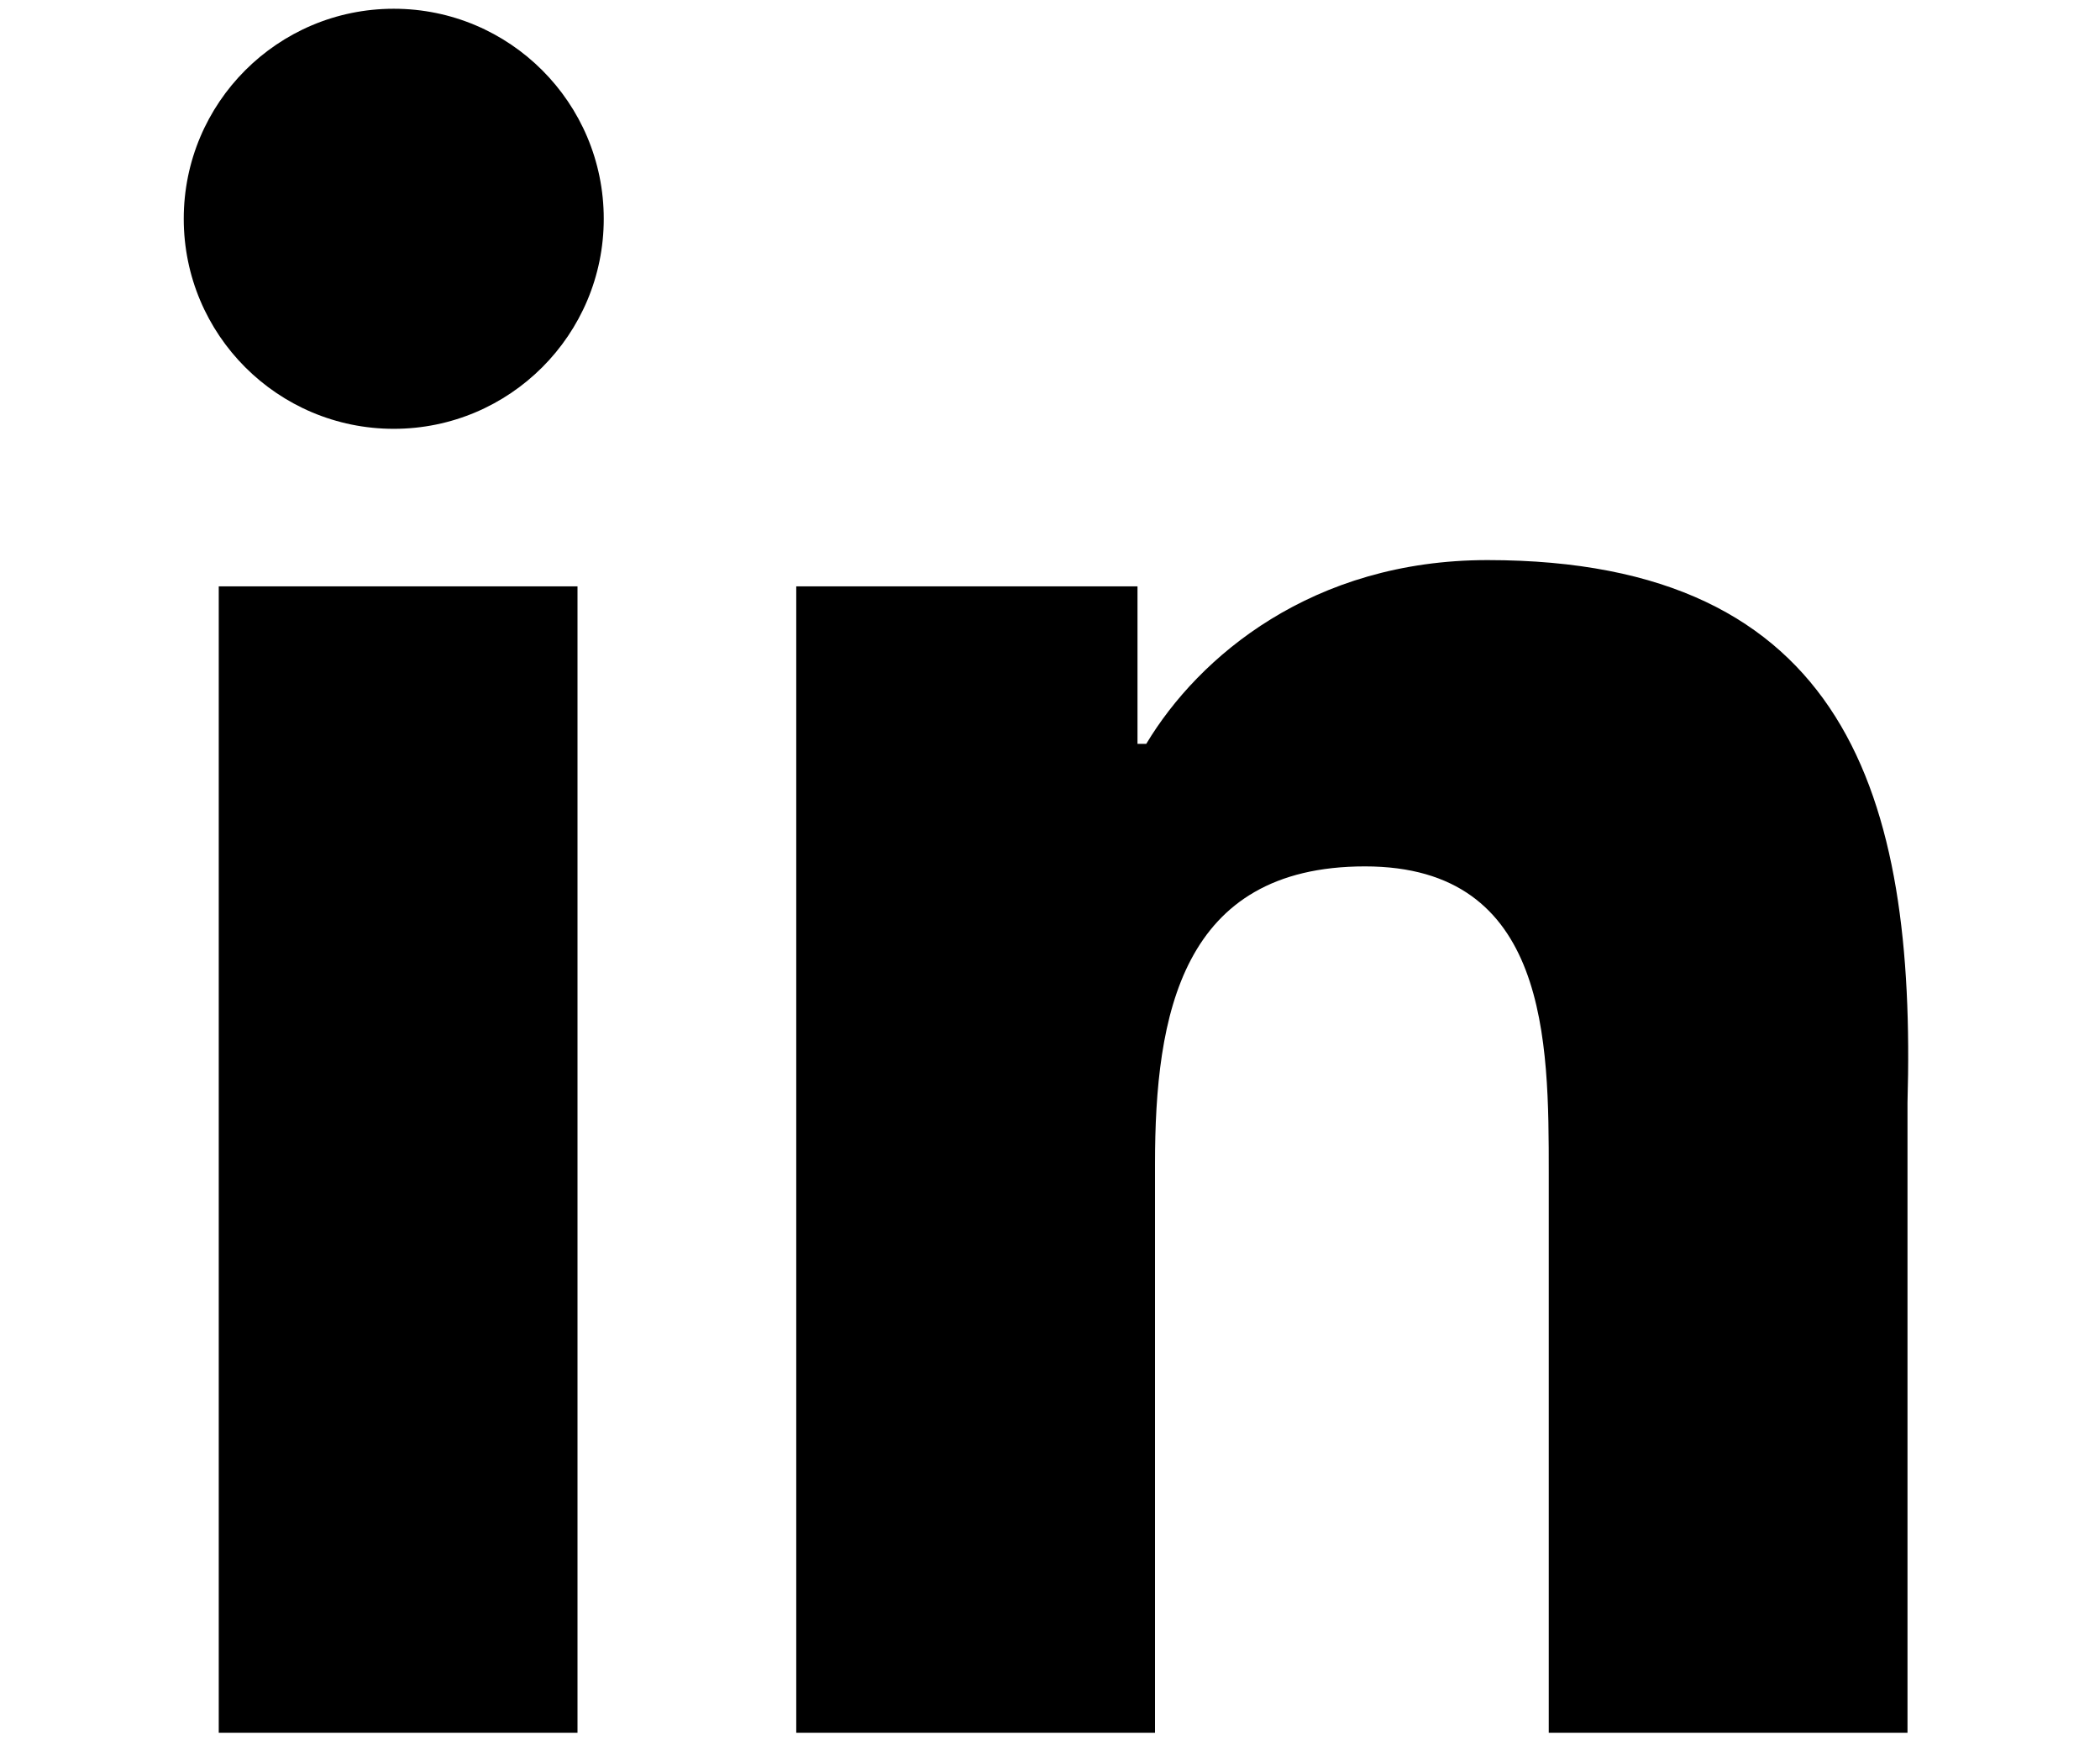
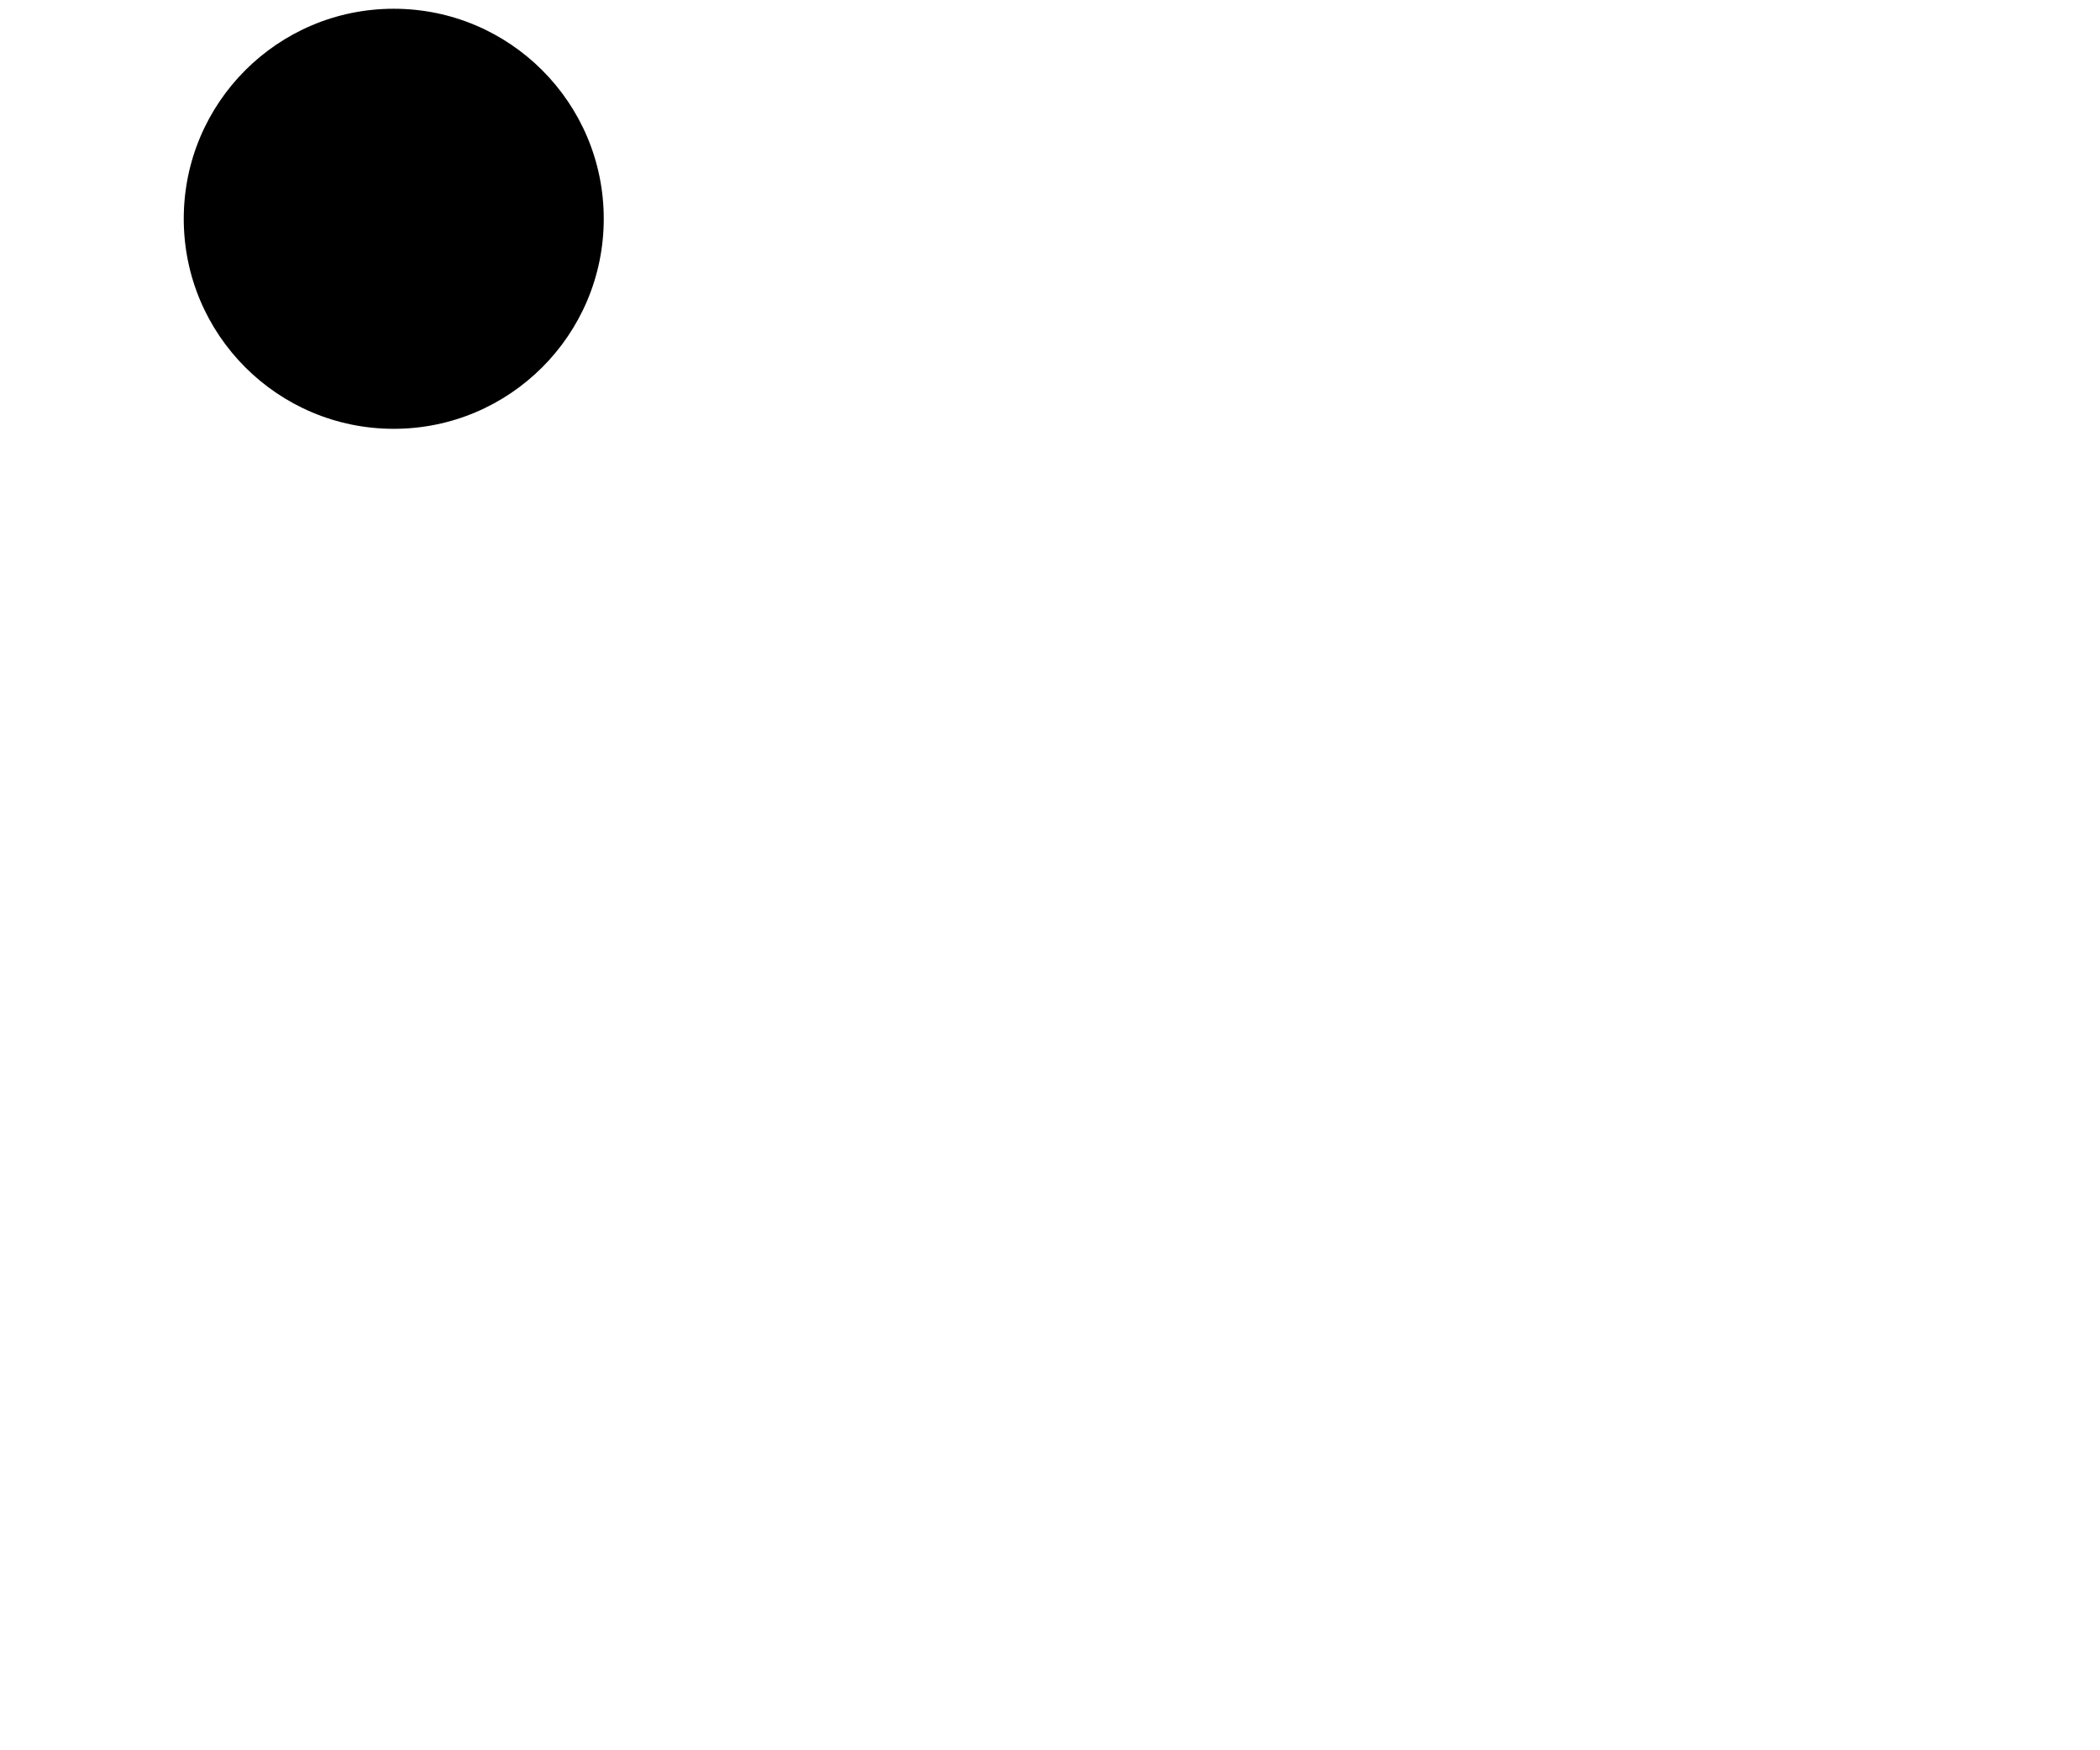
<svg xmlns="http://www.w3.org/2000/svg" version="1.1" viewBox="0 0 24 20" width="100%" height="100%" xml:space="preserve">
  <g>
    <circle cx="4.5" cy="2.5" r="2.4" />
-     <path d="M2.5 6.7h4.1v13.1H2.5zM17 6.4c-2 0-3.3 1.1-3.9 2.1H13V6.7H9.1v13.1h4.1v-6.5c0-1.7.3-3.4 2.4-3.4s2.1 2 2.1 3.5v6.4h4.1v-7.2c.1-3.5-.7-6.2-4.8-6.2z" />
  </g>
</svg>